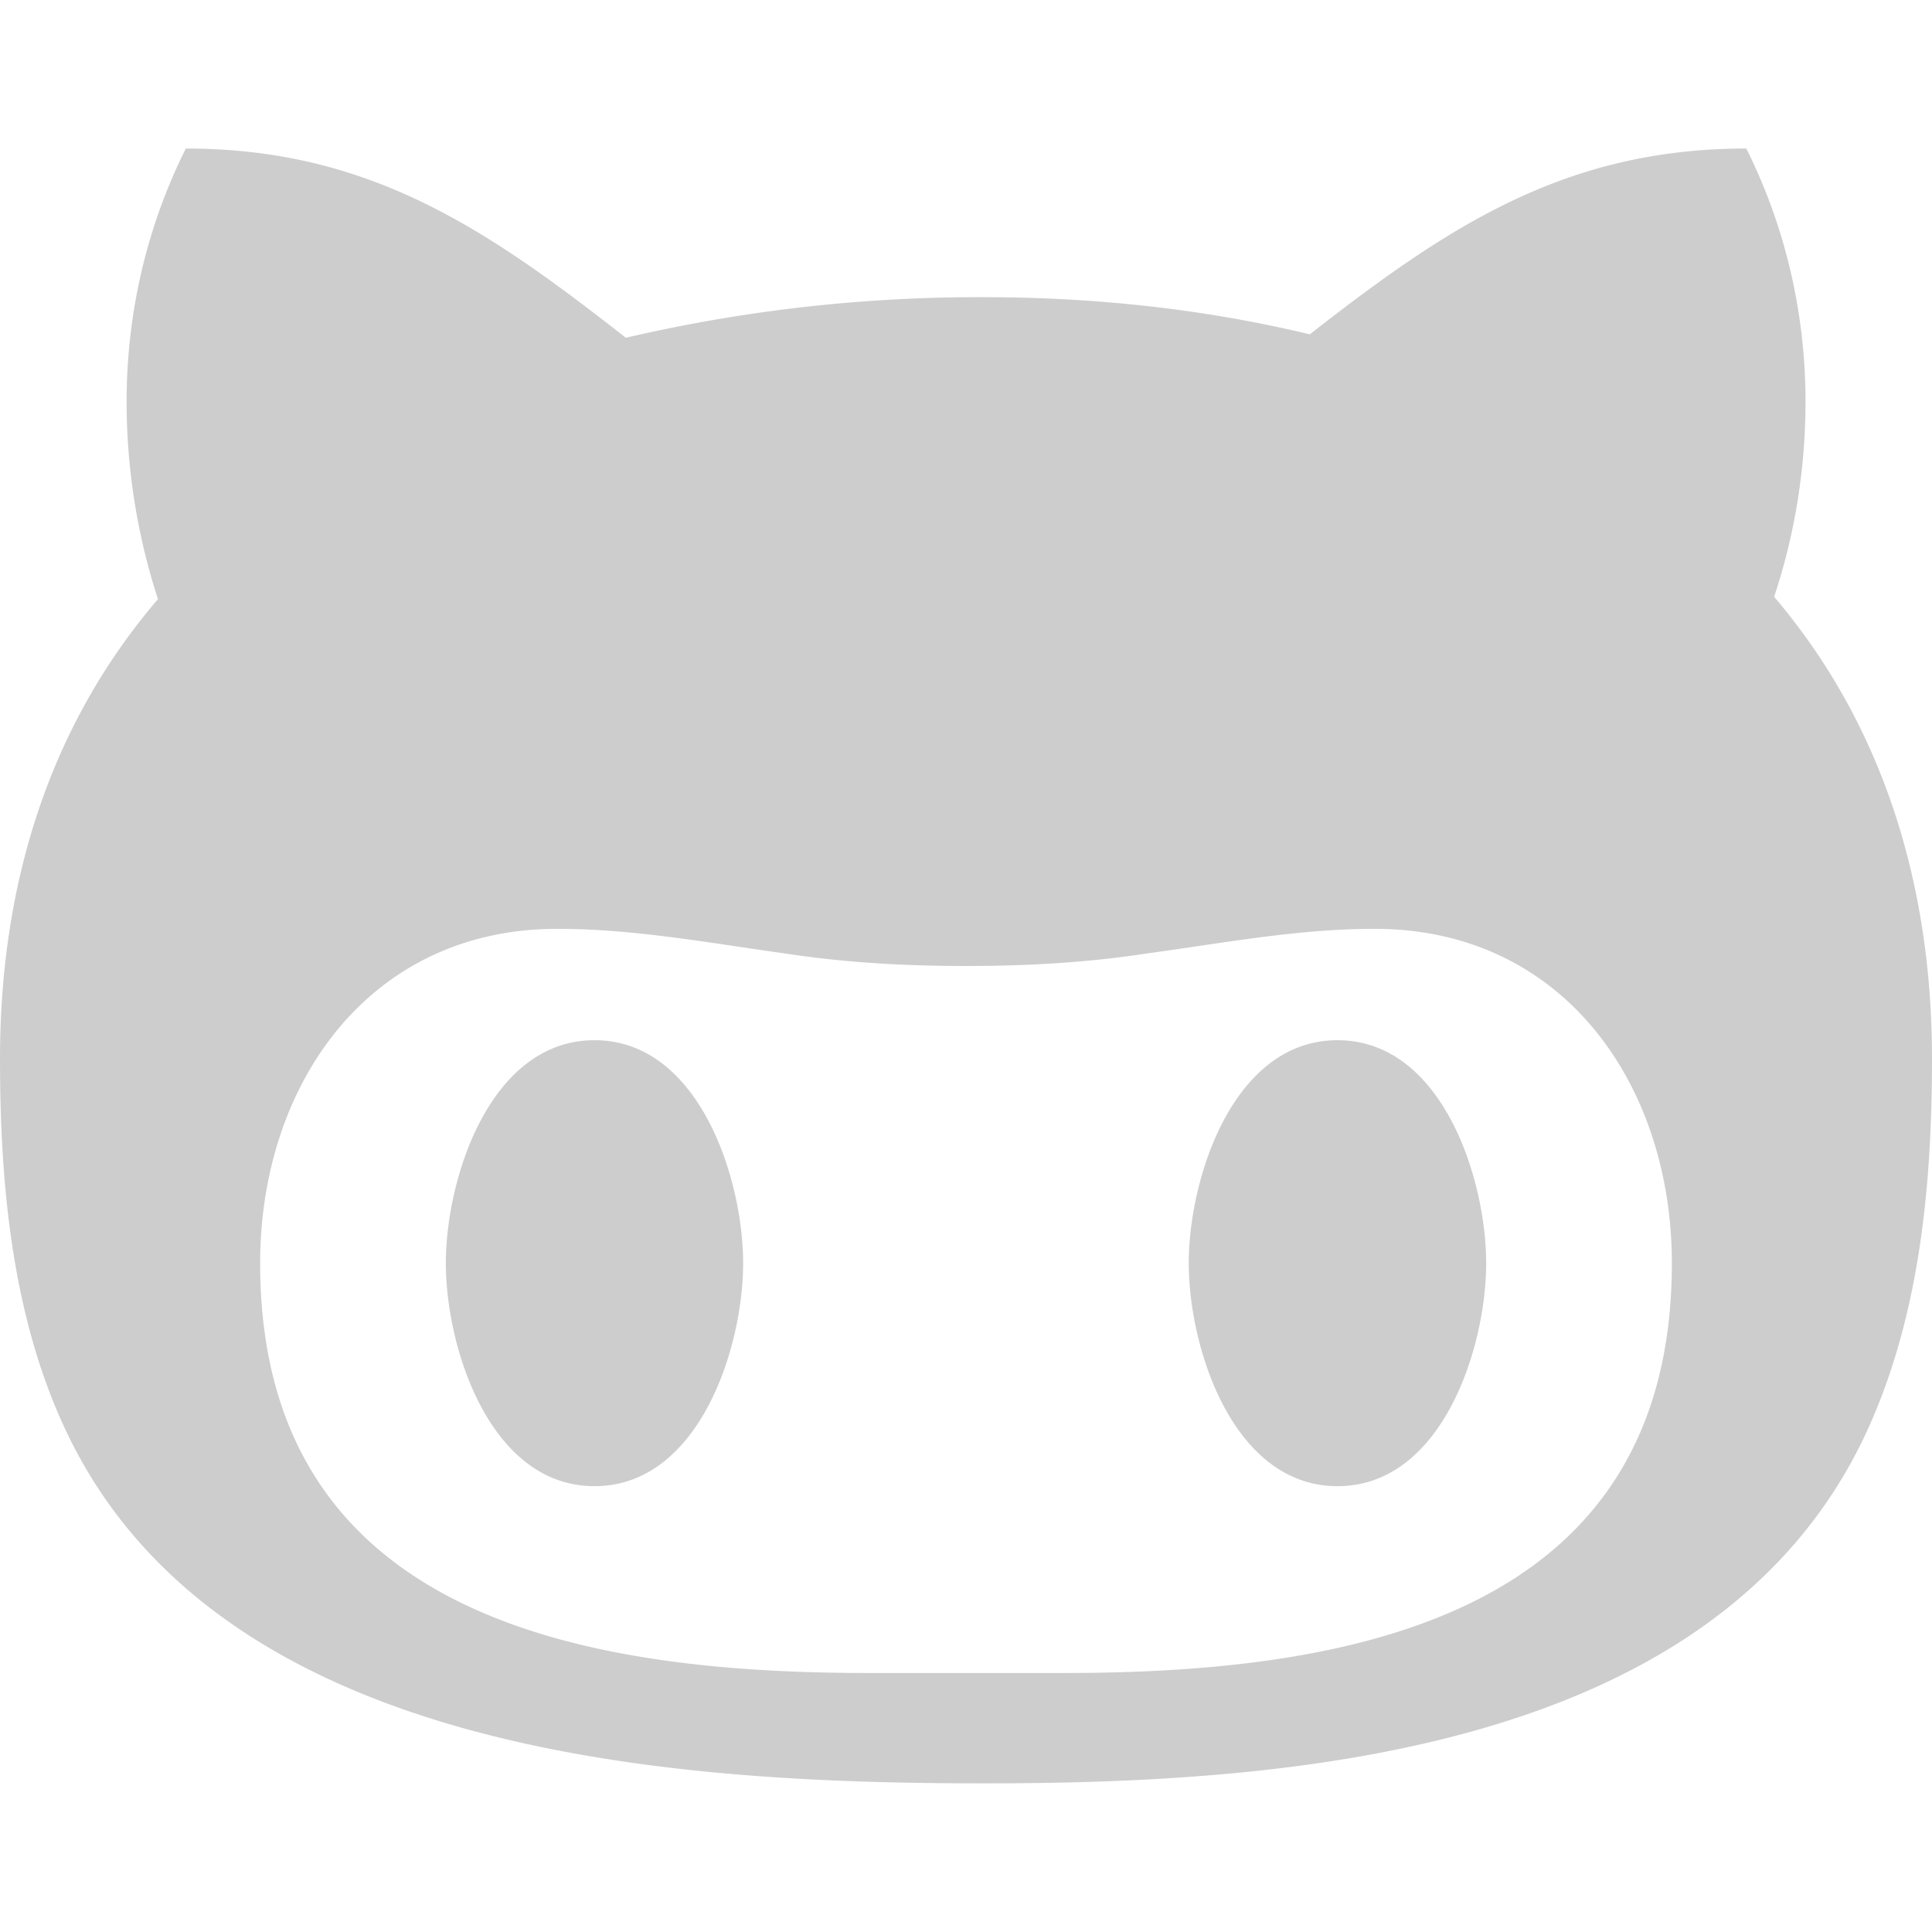
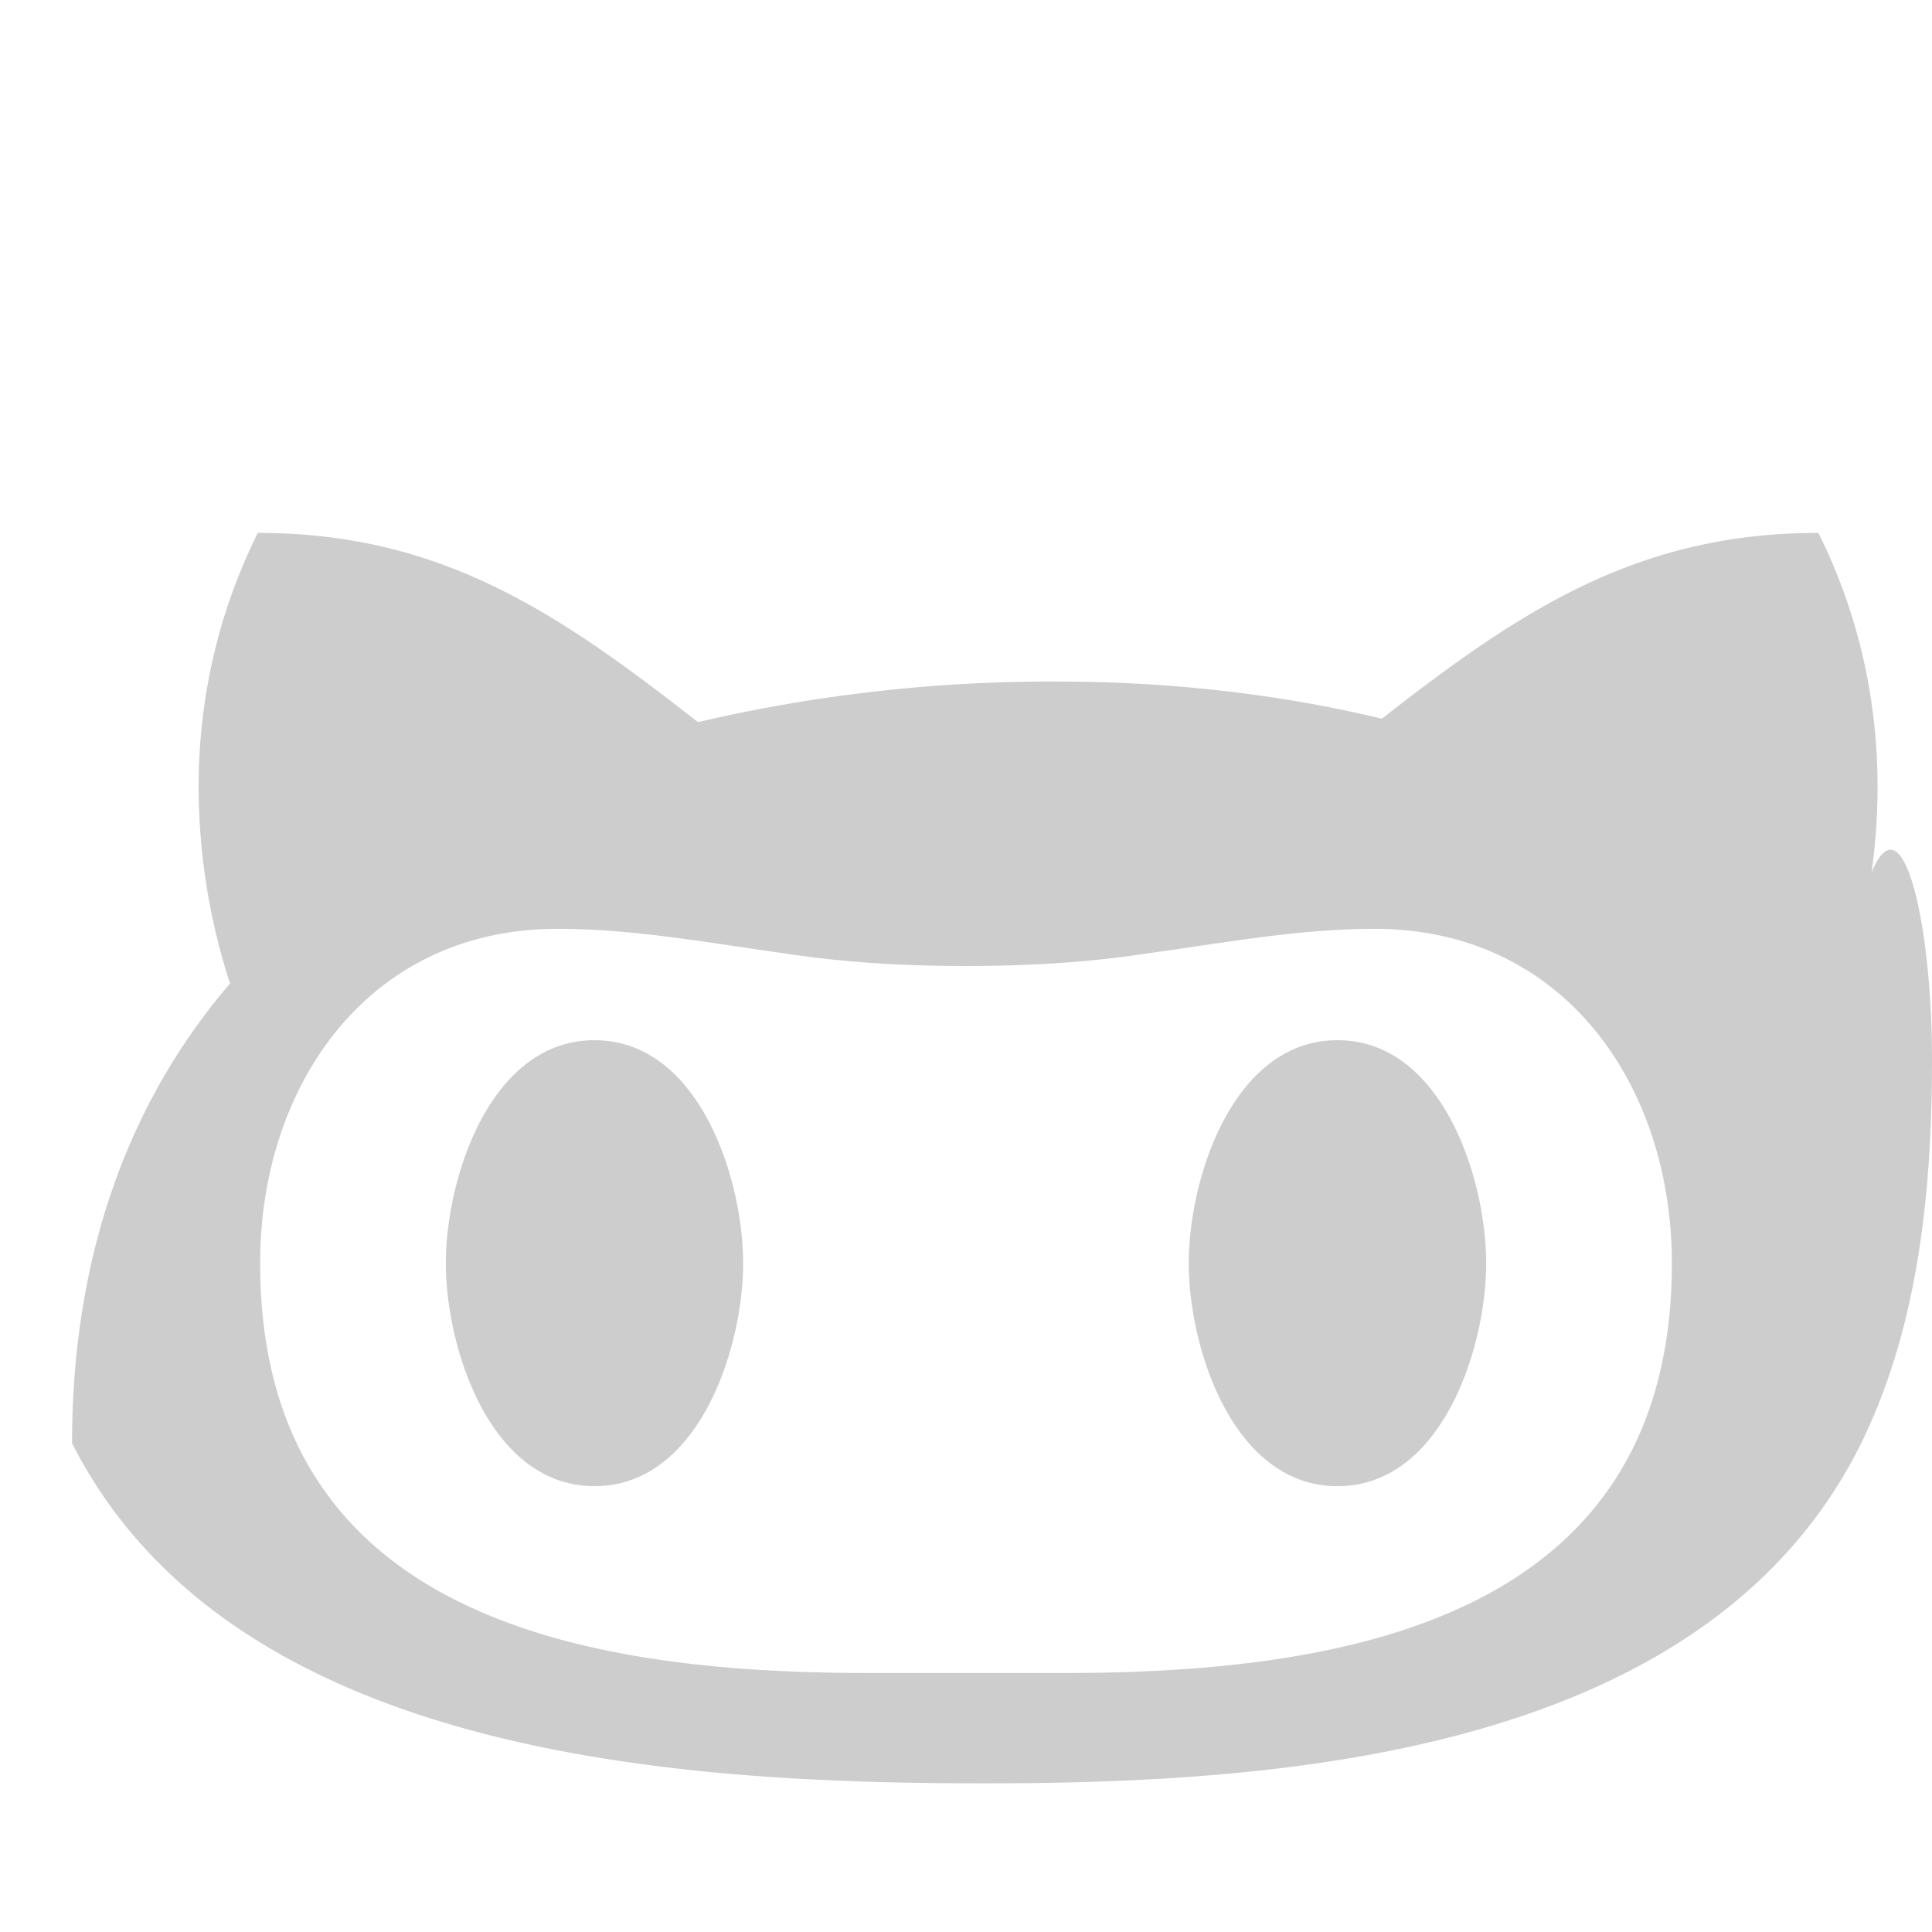
<svg xmlns="http://www.w3.org/2000/svg" t="1739888941804" class="icon" viewBox="0 0 1024 1024" version="1.1" p-id="4143" width="200" height="200">
-   <path d="M787.697 669.515c0 44.936-23.432 118.182-78.788 118.182-55.416 0-78.848-73.246-78.848-118.182 0-44.875 23.432-118.182 78.848-118.182 55.356 0 78.788 73.306 78.788 118.182zM315.091 551.334c-55.356 0-78.788 73.306-78.788 118.182 0 44.936 23.432 118.182 78.788 118.182s78.788-73.246 78.788-118.182c0-44.875-23.432-118.182-78.788-118.182zM1024 561.212c0 68.367-6.746 140.951-37.527 203.716-81.257 164.322-304.61 180.284-464.595 180.284-162.455 0-399.36-14.095-483.689-180.284C6.746 702.765 0 629.579 0 561.212c0-89.871 24.636-174.743 83.727-243.652a338.161 338.161 0 0 1-16.625-104.689c0-46.14 10.421-92.22 31.383-134.144 97.22 0 159.383 42.466 233.231 100.292a823.537 823.537 0 0 1 190.163-21.504c57.826 0 116.314 6.204 172.333 19.697 73.246-57.224 135.349-98.485 231.364-98.485 20.962 41.864 31.383 88.004 31.383 134.144 0 35.117-5.542 70.174-16.625 103.424C999.424 385.807 1024 471.341 1024 561.212z m-137.879 108.303c0-94.148-57.163-177.212-157.515-177.212-40.599 0-79.33 7.409-119.989 12.951-31.985 4.939-63.97 6.746-96.617 6.746s-64.632-1.807-96.617-6.746c-39.996-5.542-79.39-12.951-119.989-12.951-100.292 0-157.515 83.064-157.515 177.212 0 188.296 172.273 217.208 322.44 217.208h103.424c150.167 0.06 322.379-28.913 322.379-217.208z" p-id="4144" data-spm-anchor-id="a313x.search_index.0.i0.21af3a81LXbFC9" class="" fill="#cdcdcd" />
+   <path d="M787.697 669.515c0 44.936-23.432 118.182-78.788 118.182-55.416 0-78.848-73.246-78.848-118.182 0-44.875 23.432-118.182 78.848-118.182 55.356 0 78.788 73.306 78.788 118.182zM315.091 551.334c-55.356 0-78.788 73.306-78.788 118.182 0 44.936 23.432 118.182 78.788 118.182s78.788-73.246 78.788-118.182c0-44.875-23.432-118.182-78.788-118.182zM1024 561.212c0 68.367-6.746 140.951-37.527 203.716-81.257 164.322-304.61 180.284-464.595 180.284-162.455 0-399.36-14.095-483.689-180.284c0-89.871 24.636-174.743 83.727-243.652a338.161 338.161 0 0 1-16.625-104.689c0-46.14 10.421-92.22 31.383-134.144 97.22 0 159.383 42.466 233.231 100.292a823.537 823.537 0 0 1 190.163-21.504c57.826 0 116.314 6.204 172.333 19.697 73.246-57.224 135.349-98.485 231.364-98.485 20.962 41.864 31.383 88.004 31.383 134.144 0 35.117-5.542 70.174-16.625 103.424C999.424 385.807 1024 471.341 1024 561.212z m-137.879 108.303c0-94.148-57.163-177.212-157.515-177.212-40.599 0-79.33 7.409-119.989 12.951-31.985 4.939-63.97 6.746-96.617 6.746s-64.632-1.807-96.617-6.746c-39.996-5.542-79.39-12.951-119.989-12.951-100.292 0-157.515 83.064-157.515 177.212 0 188.296 172.273 217.208 322.44 217.208h103.424c150.167 0.06 322.379-28.913 322.379-217.208z" p-id="4144" data-spm-anchor-id="a313x.search_index.0.i0.21af3a81LXbFC9" class="" fill="#cdcdcd" />
</svg>